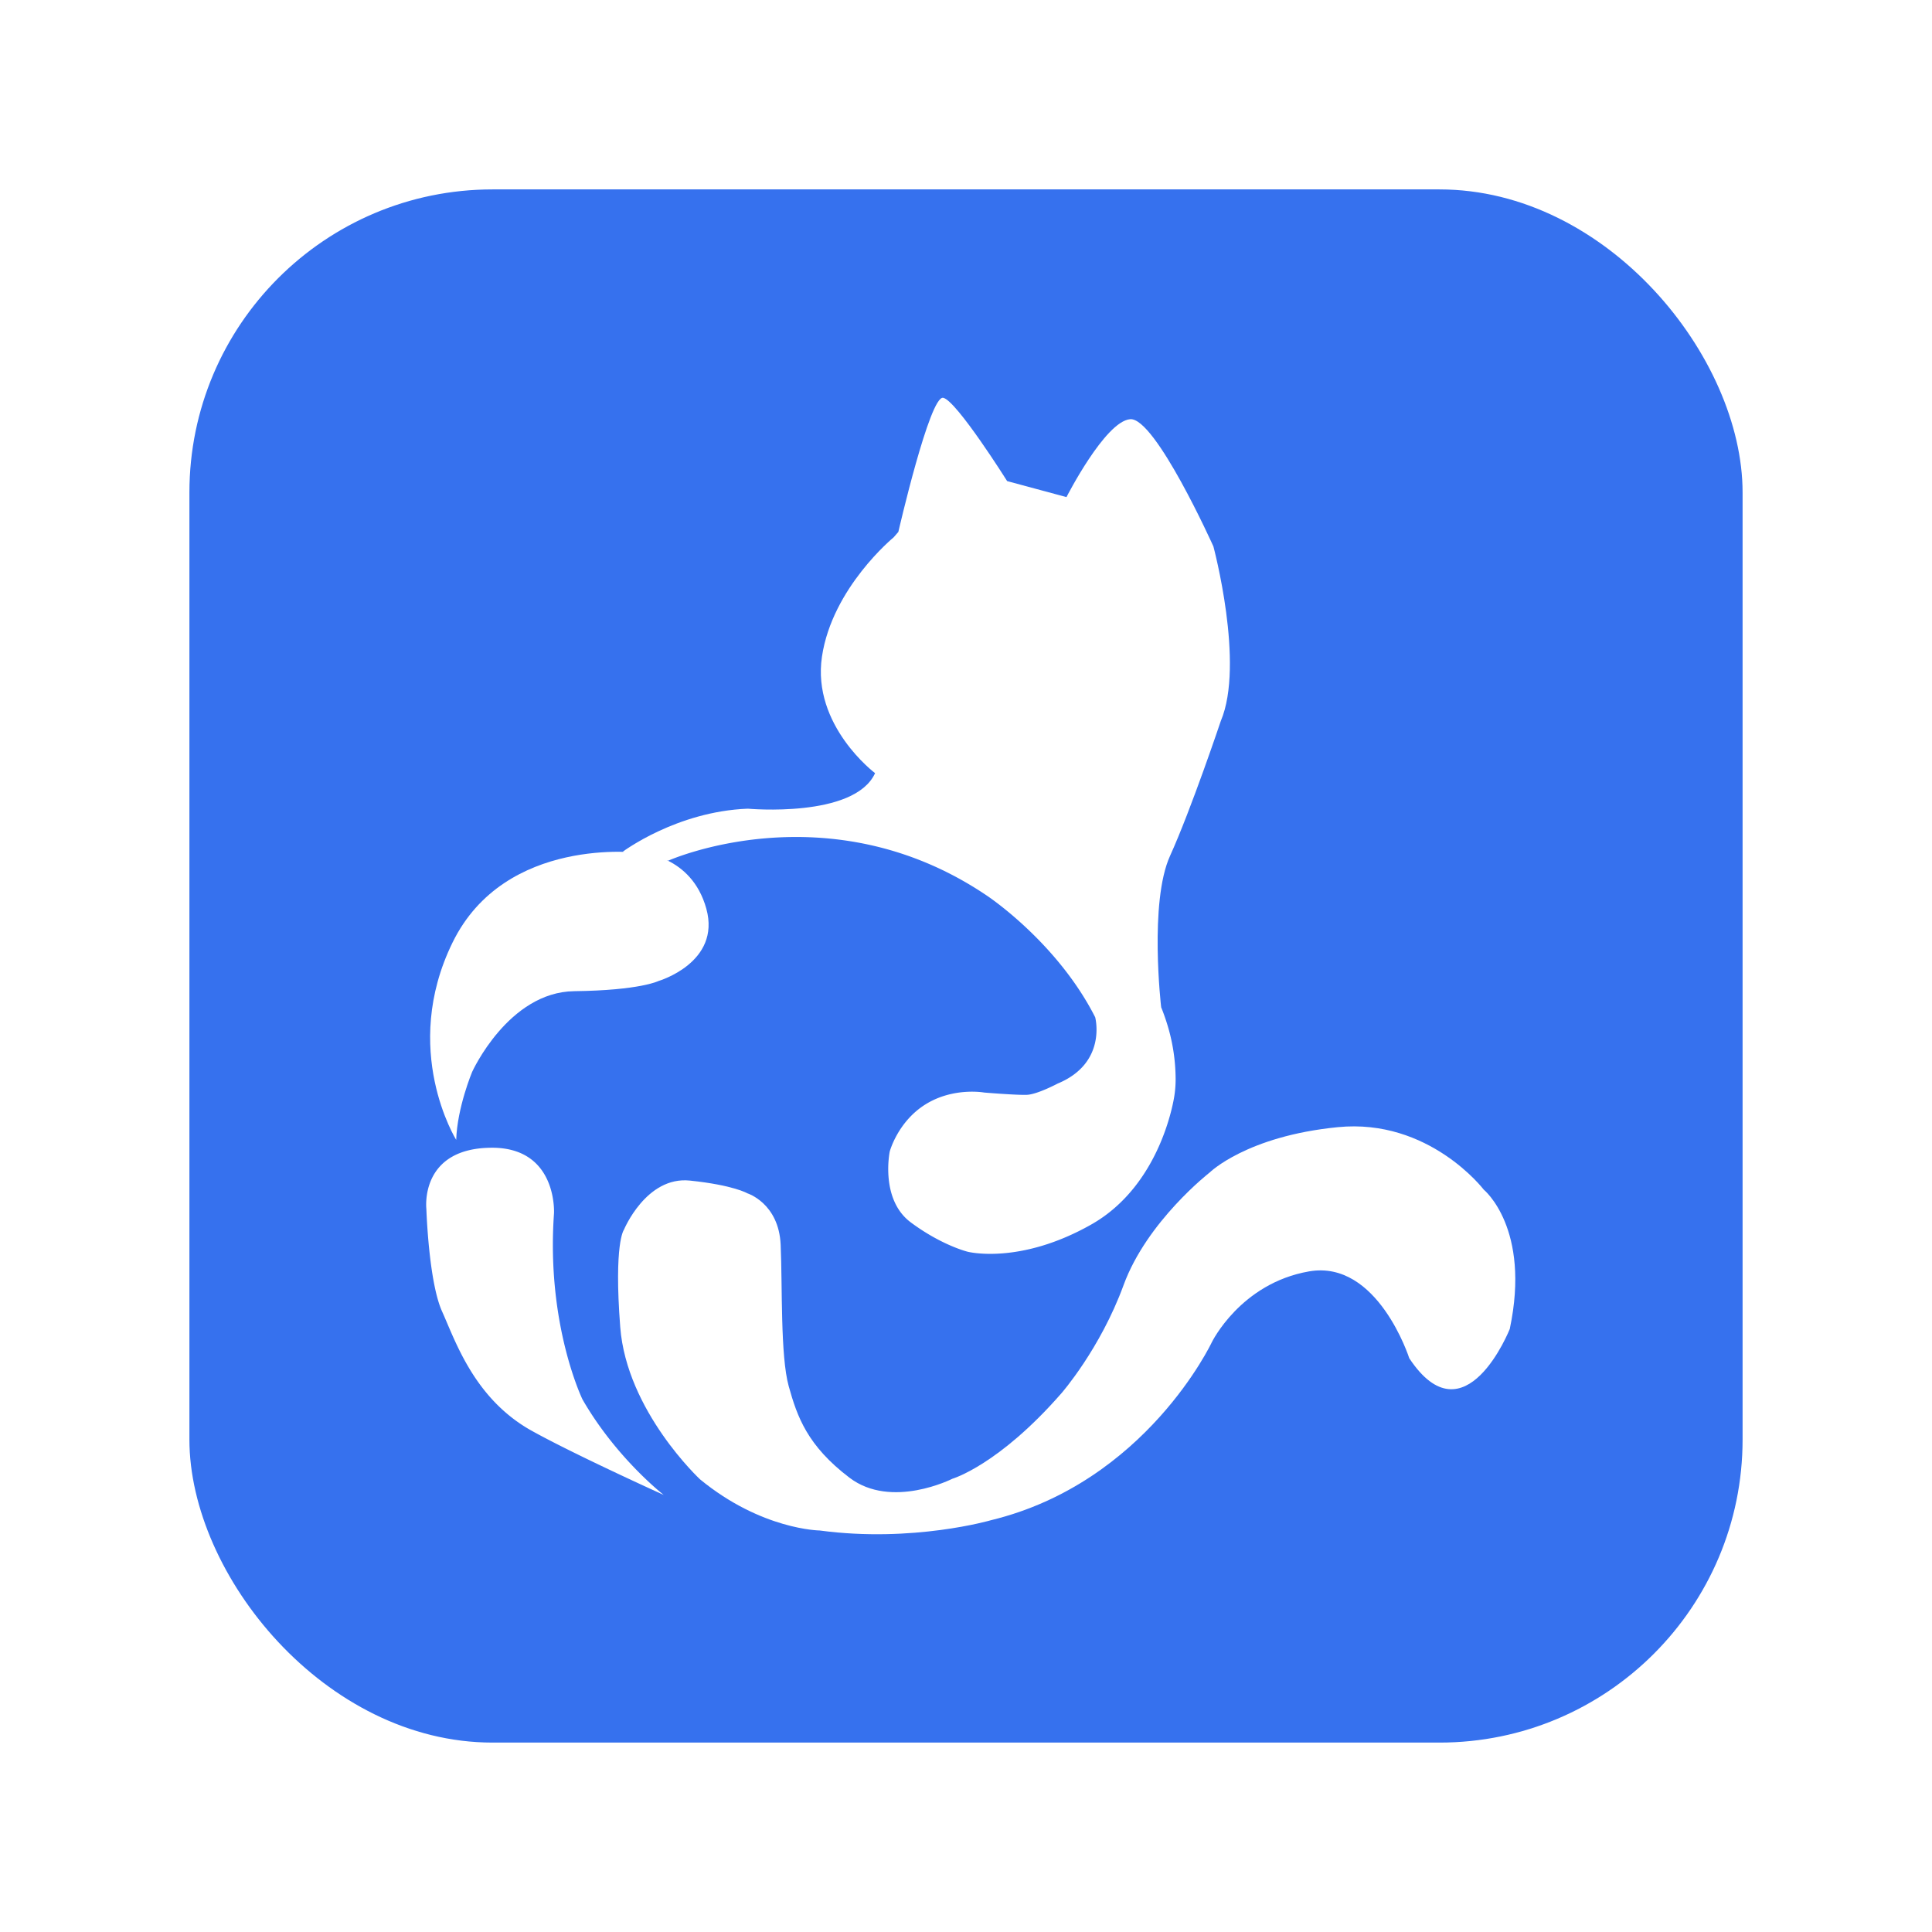
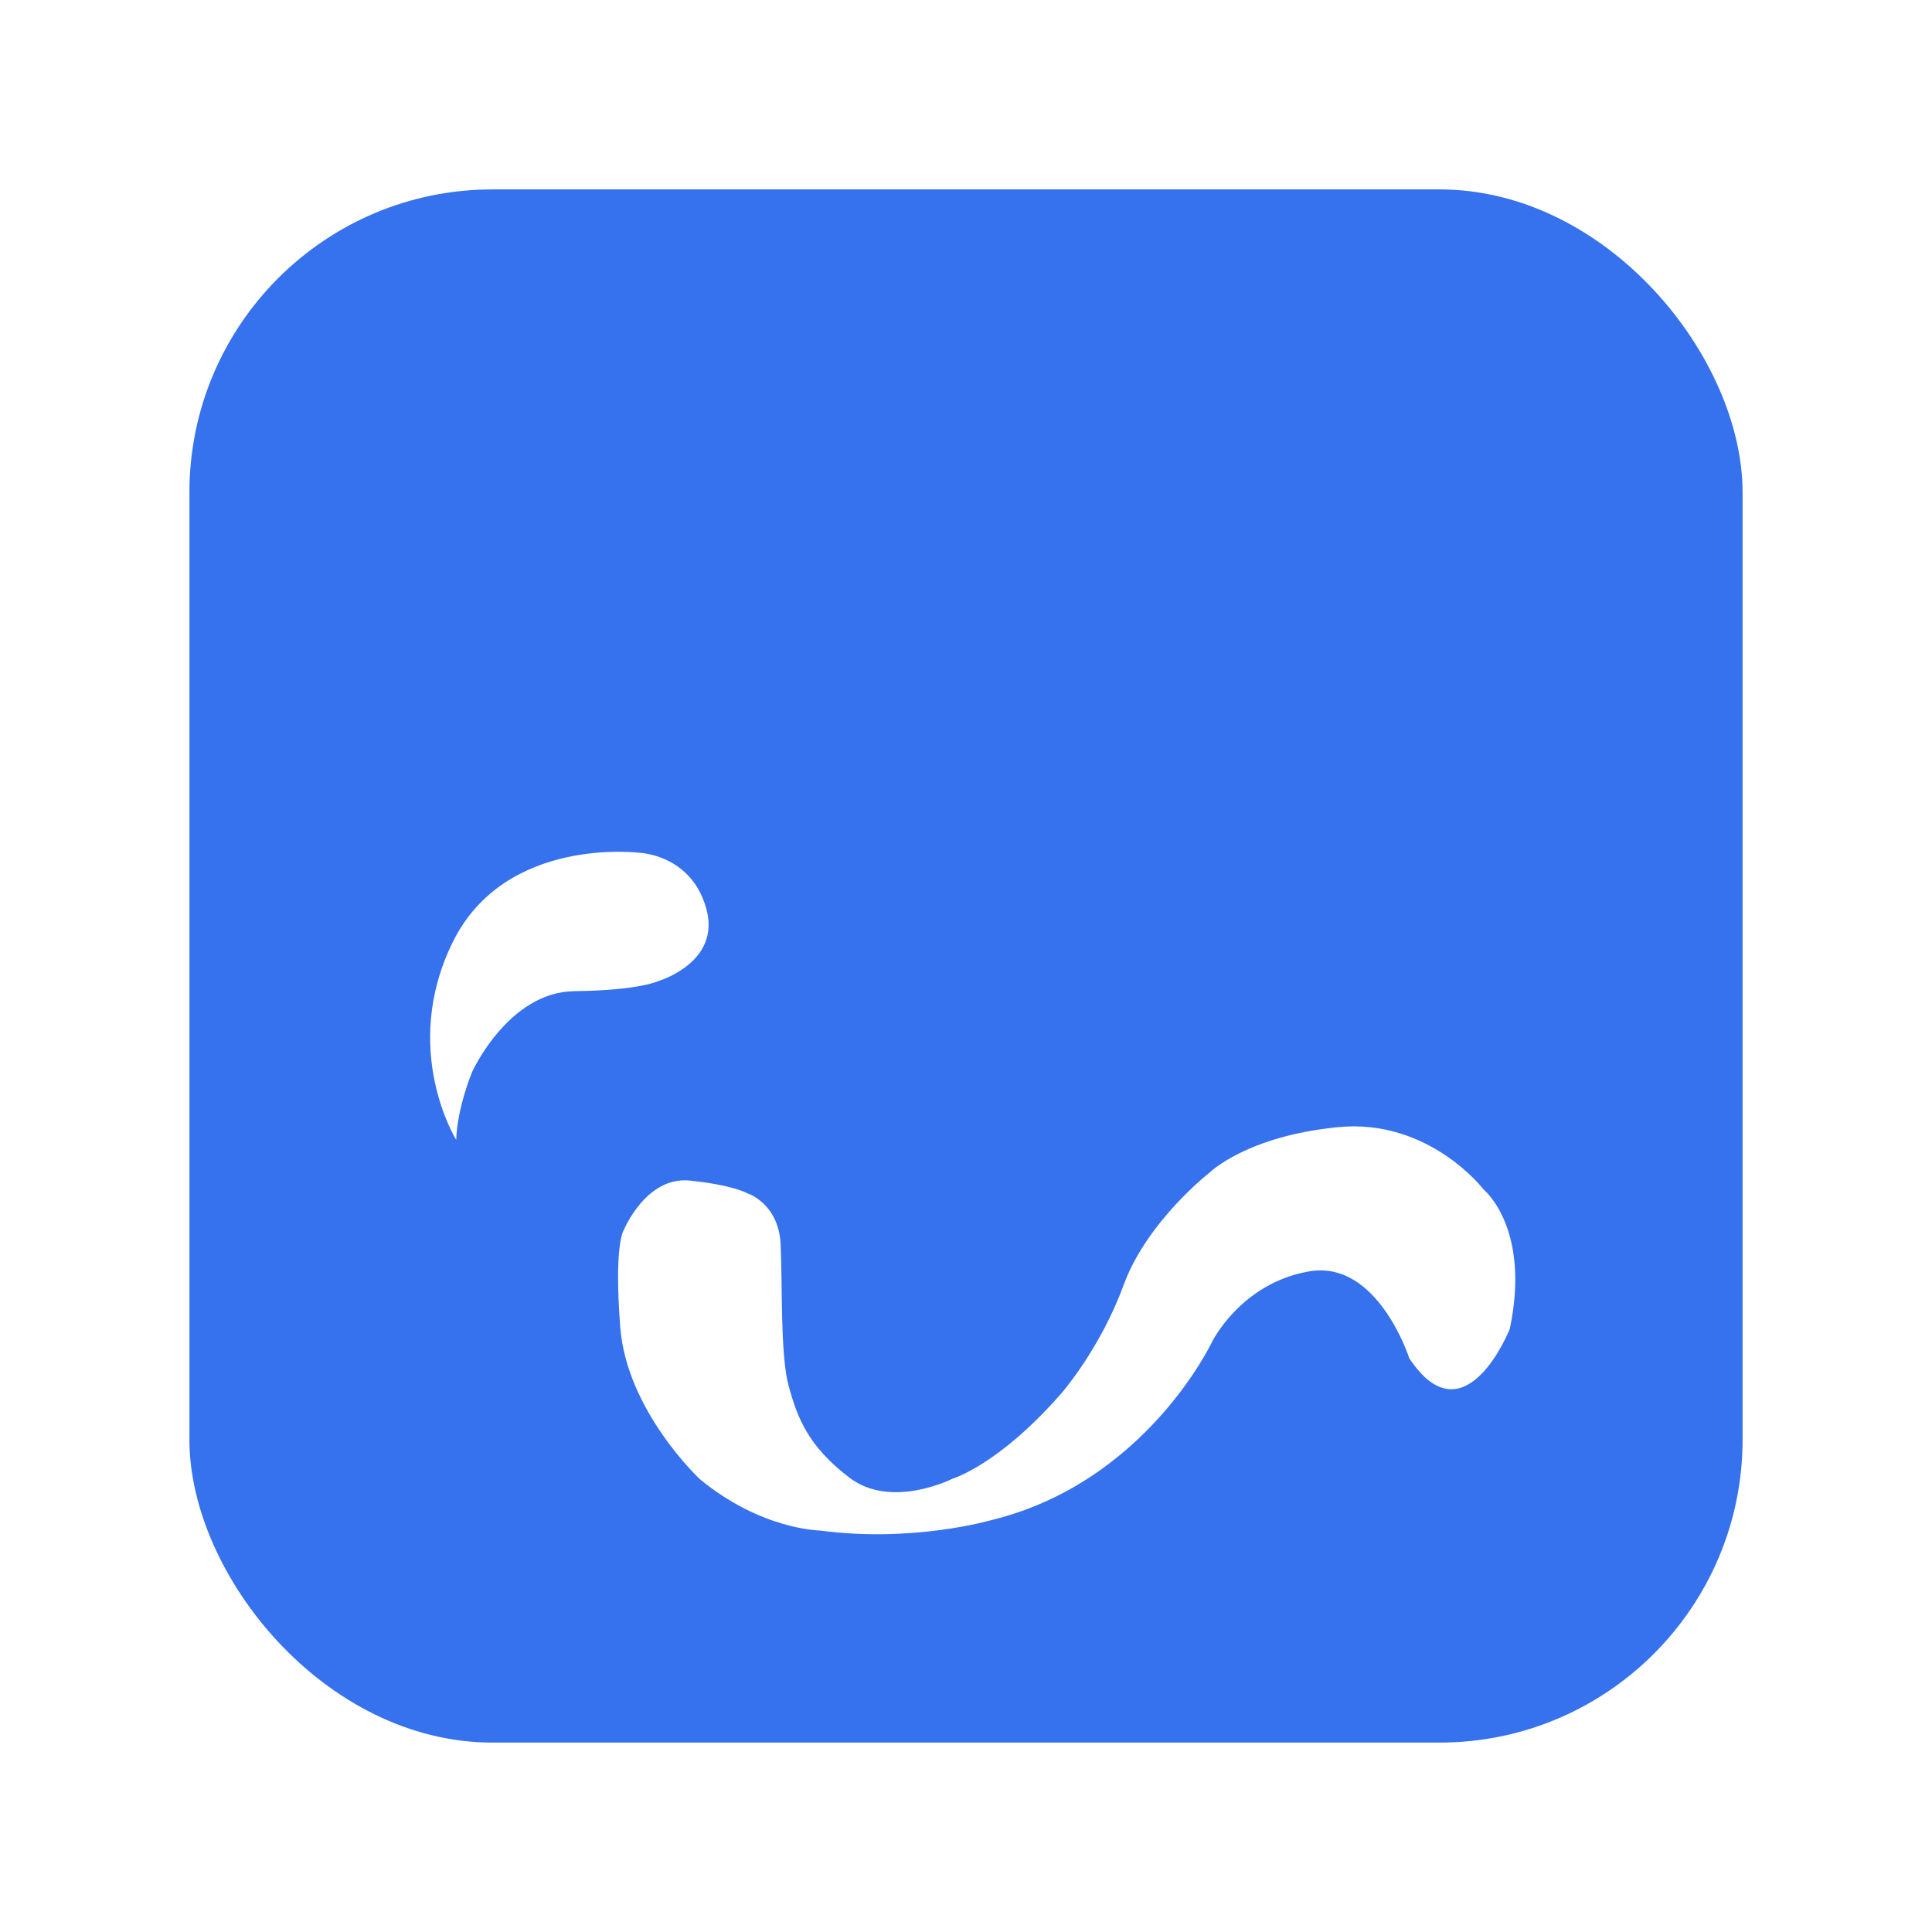
<svg xmlns="http://www.w3.org/2000/svg" width="204" height="204" fill="none">
  <g filter="url('#filter0_d_2941_242')">
    <g clip-path="url('#clip0_2941_242')">
      <path d="M163.93 16H32.07C23.195 16 16 23.195 16 32.07v131.86c0 8.875 7.195 16.07 16.07 16.07h131.86c8.875 0 16.07-7.195 16.07-16.07V32.07c0-8.875-7.195-16.07-16.07-16.07Z" fill="#3671EE" />
-       <path d="M111.64 103.408s1.299 4.83-3.966 7.008c0 0-2.149 1.145-3.251 1.187-1.101.042-4.503-.241-4.503-.241s-3.233-.591-6.185 1.241c-2.951 1.833-3.788 4.989-3.788 4.989s-1.044 5.047 2.223 7.48c3.268 2.432 6.005 3.098 6.005 3.098s5.455 1.416 13.032-2.863c7.578-4.279 8.81-13.708 8.81-13.708.093-.647.131-1.301.113-1.954a19.77 19.77 0 0 0-.937-5.663c-1.256-3.986-4.105-8.975-10.402-13.523-13.283-9.592-33.176-7.766-33.176-7.766s-9.079 1.504-11.844 3.372l2.768.822s16.969-7.616 33.673 3.687c0 0 7.388 4.876 11.428 12.834ZM66.082 153.851s-5.018-3.897-8.574-10.081c0 0-3.847-7.899-3.011-19.656 0 0 .379-6.831-6.407-6.925-7.84-.059-7.07 6.467-7.07 6.467s.24 7.666 1.656 10.812c1.417 3.145 3.347 9.024 9.161 12.433 4.254 2.427 14.245 6.95 14.245 6.95Z" fill="#fff" />
      <path d="M82.561 157.605s-6.143-.06-12.643-5.401c0 0-7.745-7.196-8.428-16.083-.683-8.887.387-10.263.387-10.263s2.346-5.68 6.97-5.2c4.622.481 6.072 1.346 6.072 1.346s3.315 1.038 3.51 5.426c.196 4.388-.042 11.732.853 14.946.895 3.215 1.96 6.264 6.407 9.649 4.446 3.385 10.874.116 10.874.116s4.872-1.419 11.512-9.025c0 0 4.095-4.671 6.563-11.42 2.468-6.75 9.098-11.897 9.098-11.897s3.878-3.828 13.524-4.782c9.645-.955 15.405 6.592 15.405 6.592s5.006 4.068 2.752 14.715c0 0-4.741 11.963-10.614 3.089 0 0-3.335-10.428-10.579-9.167-7.245 1.26-10.272 7.489-10.272 7.489s-6.961 14.808-23.3 18.78c0 0-8.261 2.41-18.09 1.09ZM44.17 116.359s-5.93-9.512-.385-20.84c5.545-11.33 19.807-9.467 19.807-9.467s5.413.2 6.989 5.896c1.575 5.697-5.05 7.635-5.05 7.635s-1.928.989-8.891 1.075c-6.963.086-10.786 8.521-10.786 8.521s-1.575 3.754-1.685 7.18Z" fill="#fff" />
-       <path d="M61.745 85.94s5.677-4.266 13.219-4.551c0 0 11.246 1.033 13.436-3.75 0 0-6.699-5.03-5.608-12.314 1.09-7.283 7.567-12.586 7.567-12.586l.498-.575s3.326-14.468 4.74-14.16c1.414.31 6.748 8.795 6.748 8.795l6.265 1.69s4.077-8.002 6.724-8.226c2.647-.224 8.789 13.434 8.789 13.434s3.329 12.411.784 18.427c0 0-3.139 9.352-5.363 14.249-2.223 4.896-.941 15.949-.941 15.949l-8.215-5.14-6.383-7.111-7.739-3.473-8.15-2.67-8.882-.03-4.966.175-3.174.763-2.326.754s-2.399 1.207-2.412 1.201c-.012-.006-.509.3-.617.341-.109.042-3.994-1.193-3.994-1.193Z" fill="#fff" />
    </g>
  </g>
  <defs>
    <clipPath id="clip0_2941_242">
      <rect x="16" y="16" width="164" height="164" rx="32" fill="#fff" />
    </clipPath>
    <filter id="filter0_d_2941_242" x="0" y="0" width="204" height="204" filterUnits="userSpaceOnUse" color-interpolation-filters="sRGB">
      <feFlood flood-opacity="0" result="BackgroundImageFix" />
      <feColorMatrix in="SourceAlpha" values="0 0 0 0 0 0 0 0 0 0 0 0 0 0 0 0 0 0 127 0" result="hardAlpha" />
      <feOffset dx="4" dy="4" />
      <feGaussianBlur stdDeviation="10" />
      <feComposite in2="hardAlpha" operator="out" />
      <feColorMatrix values="0 0 0 0 0 0 0 0 0 0 0 0 0 0 0 0 0 0 0.12 0" />
      <feBlend in2="BackgroundImageFix" result="effect1_dropShadow_2941_242" />
      <feBlend in="SourceGraphic" in2="effect1_dropShadow_2941_242" result="shape" />
    </filter>
  </defs>
</svg>